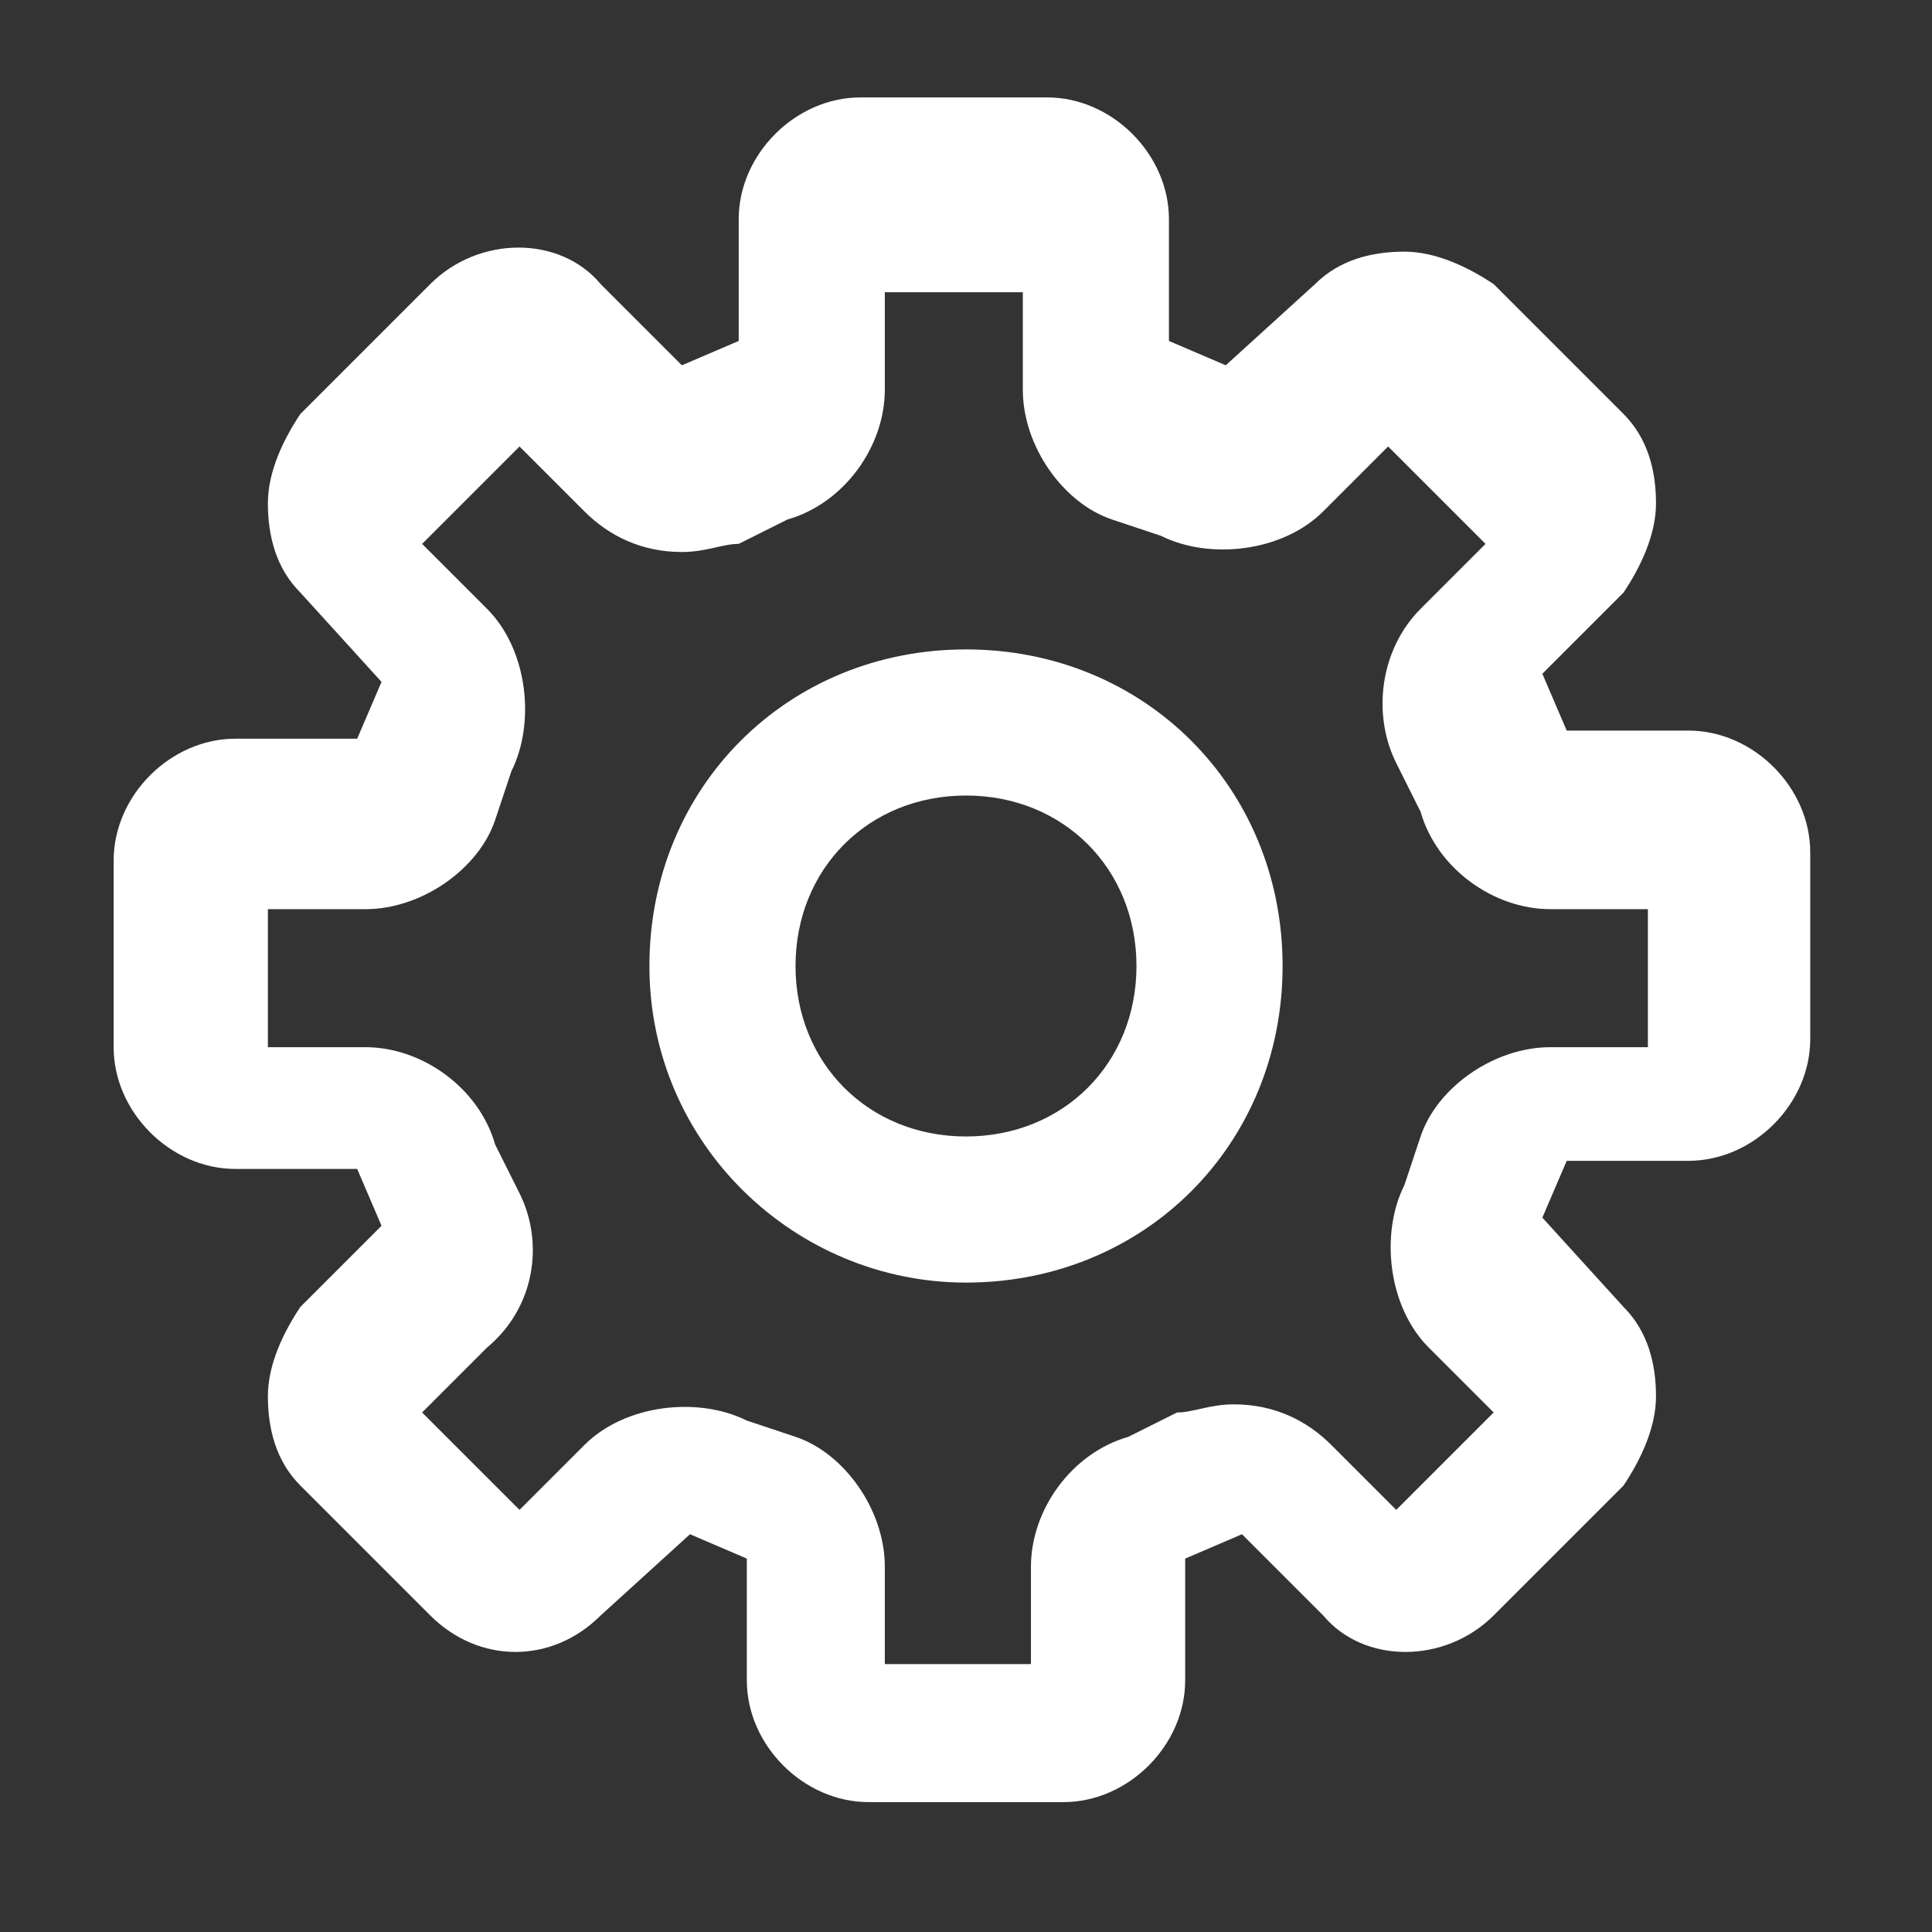
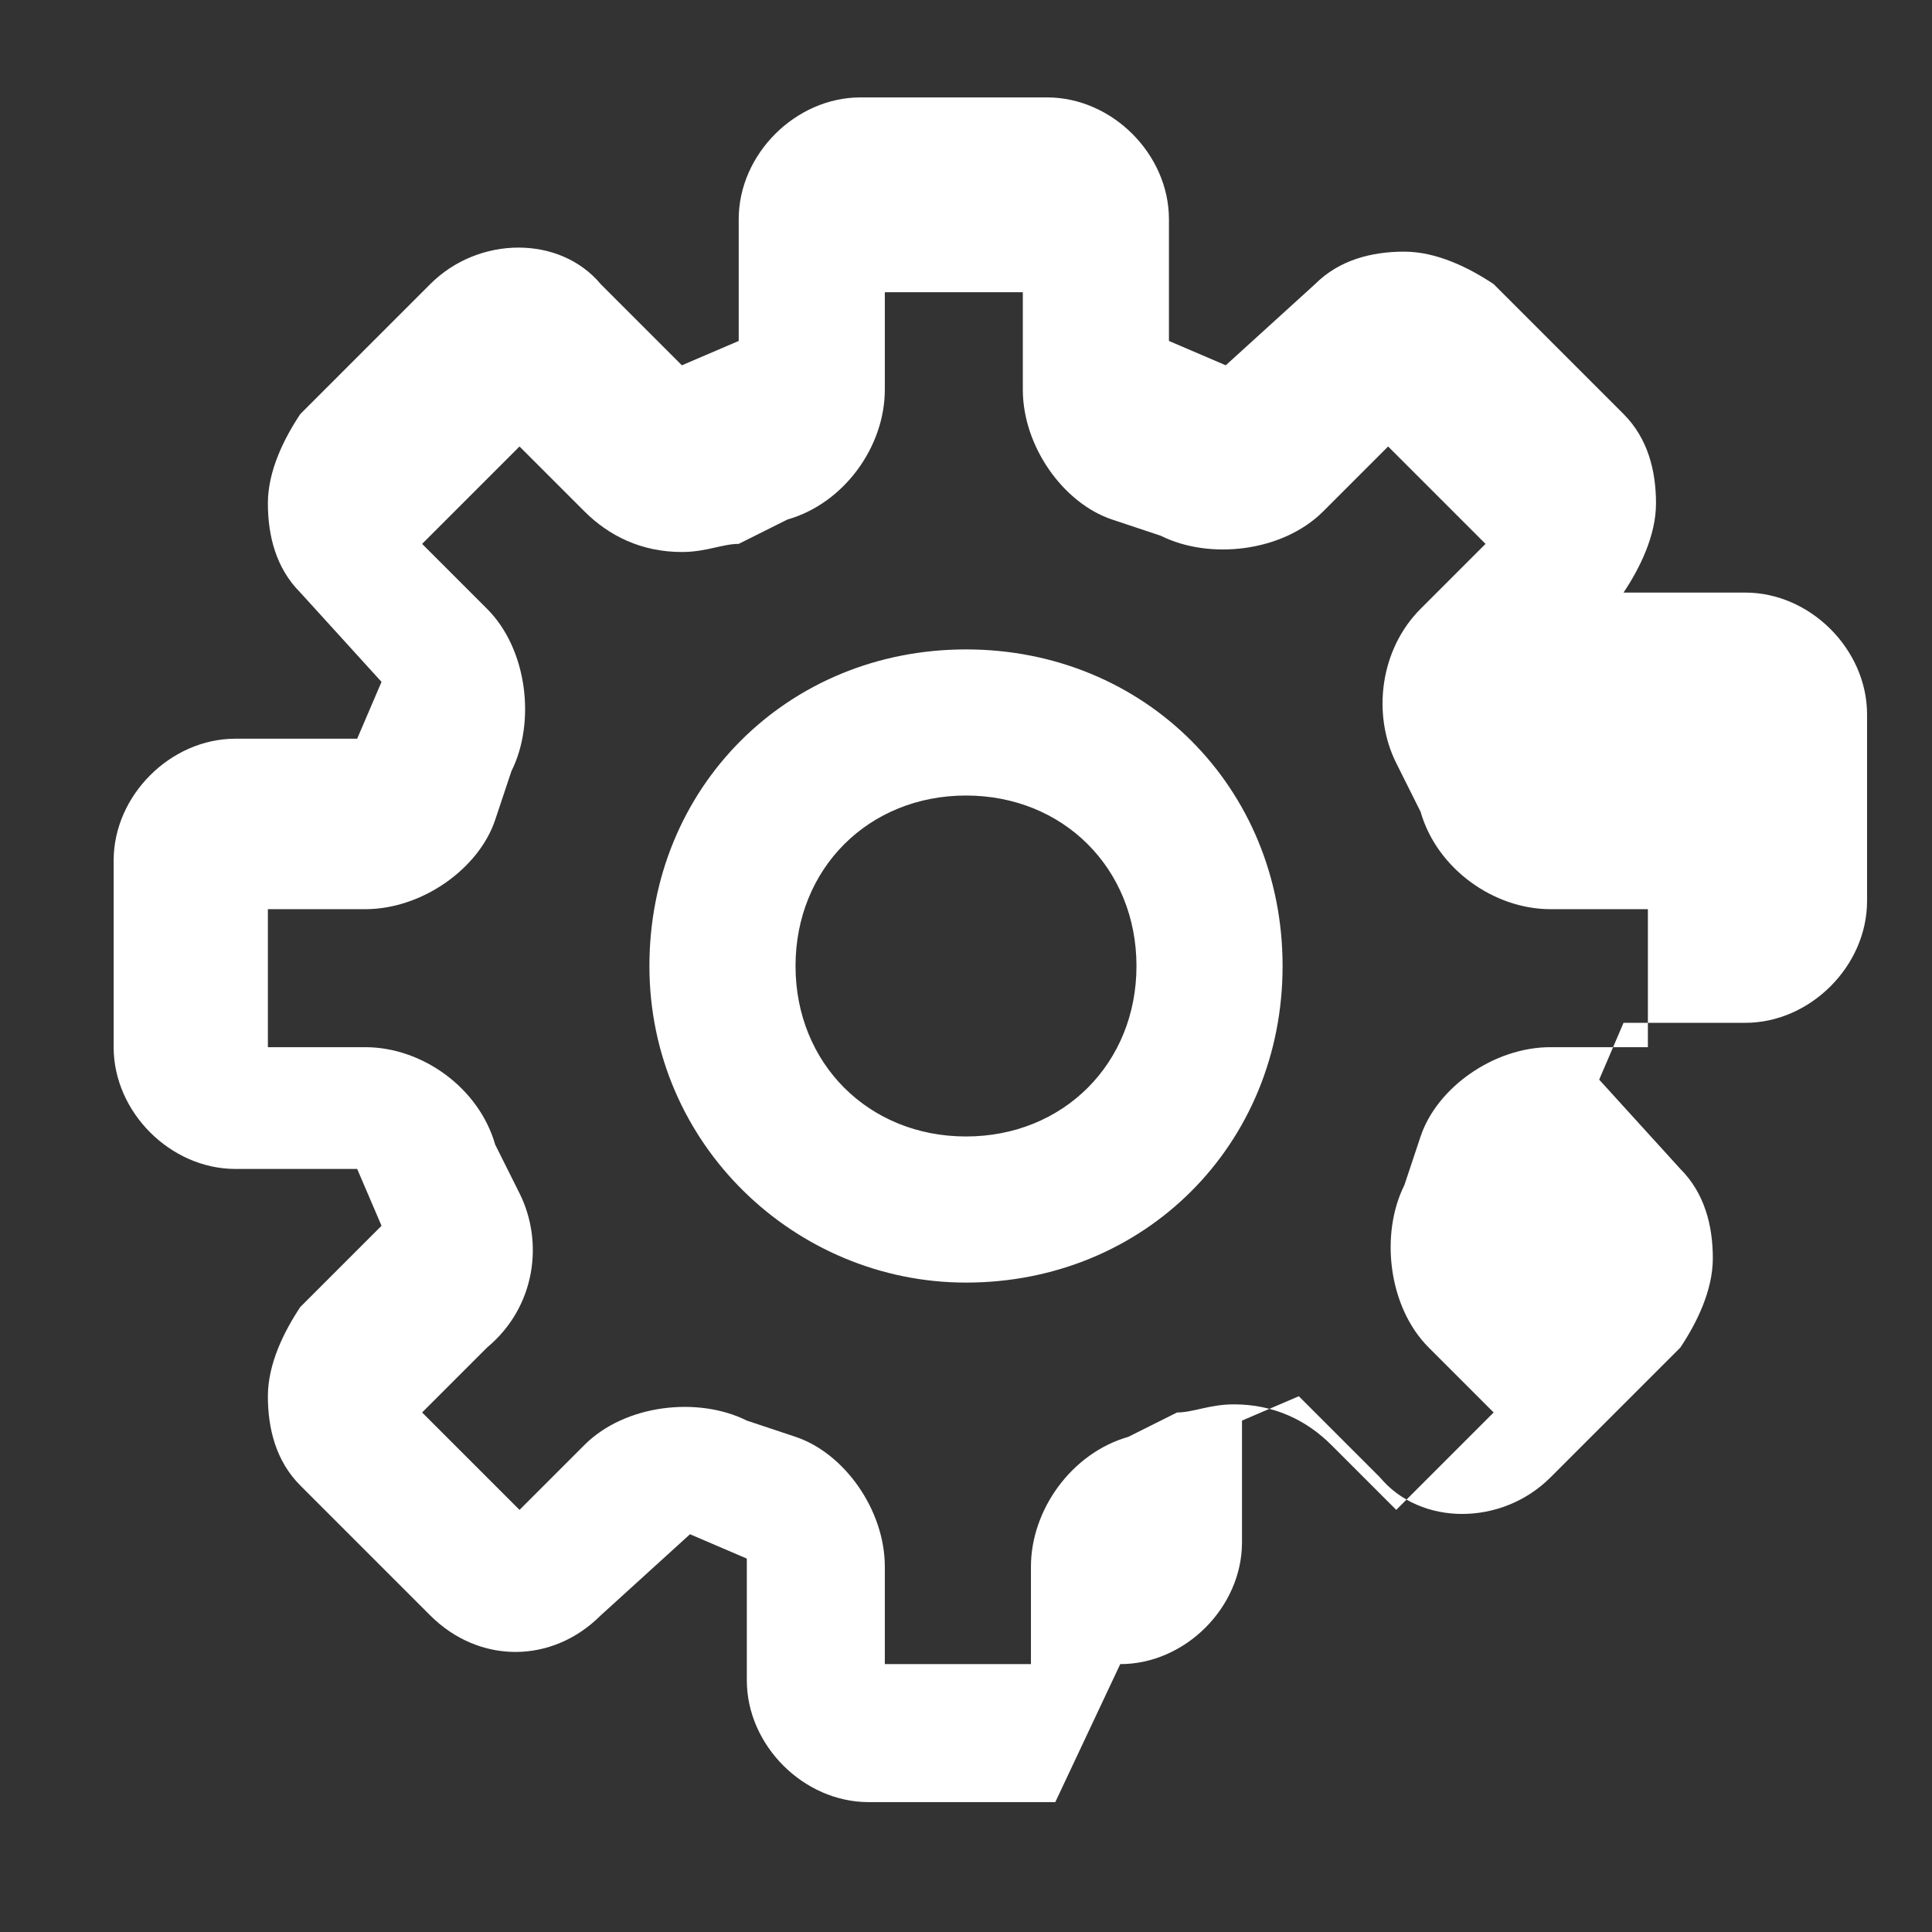
<svg xmlns="http://www.w3.org/2000/svg" id="Layer_2" version="1.1" viewBox="0 0 23.8 23.8">
  <rect x="0" y="0" width="23.8" height="23.8" fill="#333333" stroke="none" />
  <defs>
    <style>
      .st0 {
        fill: #fff;
      }
    </style>
  </defs>
-   <path class="st0" d="M13,22.2h-2.3c-.8,0-1.5-.7-1.5-1.5v-1.5l-.7-.3-1.1,1c-.6.6-1.5.6-2.1,0l-1.6-1.6c-.3-.3-.4-.7-.4-1.1s.2-.8.4-1.1l1-1-.3-.7h-1.5c-.8,0-1.5-.7-1.5-1.5v-2.3c0-.8.7-1.5,1.5-1.5h1.5l.3-.7-1-1.1c-.3-.3-.4-.7-.4-1.1s.2-.8.4-1.1l1.6-1.6c.6-.6,1.6-.6,2.1,0l1,1,.7-.3v-1.5c0-.8.7-1.5,1.5-1.5h2.3c.8,0,1.5.7,1.5,1.5v1.5l.7.3,1.1-1c.3-.3.7-.4,1.1-.4h0c.4,0,.8.2,1.1.4l1.6,1.6c.3.3.4.7.4,1.1s-.2.8-.4,1.1l-1,1,.3.7h1.5c.8,0,1.5.7,1.5,1.5v2.3c0,.8-.7,1.5-1.5,1.5h-1.5l-.3.7,1,1.1c.3.3.4.7.4,1.1s-.2.8-.4,1.1l-1.6,1.6c-.6.6-1.6.6-2.1,0l-1-1-.7.3v1.5c0,.8-.7,1.5-1.5,1.5h0ZM11,20.5h1.7v-1.2c0-.7.5-1.4,1.2-1.6l.6-.3c.2,0,.4-.1.7-.1.5,0,.9.2,1.2.5l.8.8,1.2-1.2-.8-.8c-.5-.5-.6-1.4-.3-2l.2-.6c.2-.6.9-1.1,1.6-1.1h1.2v-1.7h-1.2c-.7,0-1.4-.5-1.6-1.2l-.3-.6c-.3-.6-.2-1.4.3-1.9l.8-.8-1.2-1.2-.8.8c-.5.5-1.4.6-2,.3l-.6-.2c-.6-.2-1.1-.9-1.1-1.6v-1.2h-1.7v1.2c0,.7-.5,1.4-1.2,1.6l-.6.3c-.2,0-.4.1-.7.1-.5,0-.9-.2-1.2-.5l-.8-.8-1.2,1.2.8.8c.5.5.6,1.4.3,2l-.2.6c-.2.6-.9,1.1-1.6,1.1h-1.2v1.7h1.2c.7,0,1.4.5,1.6,1.2l.3.6c.3.6.2,1.4-.4,1.9l-.8.8,1.2,1.2.8-.8c.5-.5,1.4-.6,2-.3l.6.2c.6.2,1.1.9,1.1,1.6v1.2h0ZM11.9,15.8c-2.1,0-3.9-1.7-3.9-3.9s1.7-3.9,3.9-3.9,3.9,1.7,3.9,3.9-1.7,3.9-3.9,3.9h0ZM11.9,9.8c-1.2,0-2.1.9-2.1,2.1s.9,2.1,2.1,2.1,2.1-.9,2.1-2.1-.9-2.1-2.1-2.1h0Z" />
+   <path class="st0" d="M13,22.2h-2.3c-.8,0-1.5-.7-1.5-1.5v-1.5l-.7-.3-1.1,1c-.6.6-1.5.6-2.1,0l-1.6-1.6c-.3-.3-.4-.7-.4-1.1s.2-.8.4-1.1l1-1-.3-.7h-1.5c-.8,0-1.5-.7-1.5-1.5v-2.3c0-.8.7-1.5,1.5-1.5h1.5l.3-.7-1-1.1c-.3-.3-.4-.7-.4-1.1s.2-.8.4-1.1l1.6-1.6c.6-.6,1.6-.6,2.1,0l1,1,.7-.3v-1.5c0-.8.7-1.5,1.5-1.5h2.3c.8,0,1.5.7,1.5,1.5v1.5l.7.3,1.1-1c.3-.3.7-.4,1.1-.4h0c.4,0,.8.2,1.1.4l1.6,1.6c.3.3.4.7.4,1.1s-.2.8-.4,1.1h1.5c.8,0,1.5.7,1.5,1.5v2.3c0,.8-.7,1.5-1.5,1.5h-1.5l-.3.7,1,1.1c.3.3.4.7.4,1.1s-.2.8-.4,1.1l-1.6,1.6c-.6.6-1.6.6-2.1,0l-1-1-.7.3v1.5c0,.8-.7,1.5-1.5,1.5h0ZM11,20.5h1.7v-1.2c0-.7.5-1.4,1.2-1.6l.6-.3c.2,0,.4-.1.7-.1.5,0,.9.2,1.2.5l.8.8,1.2-1.2-.8-.8c-.5-.5-.6-1.4-.3-2l.2-.6c.2-.6.9-1.1,1.6-1.1h1.2v-1.7h-1.2c-.7,0-1.4-.5-1.6-1.2l-.3-.6c-.3-.6-.2-1.4.3-1.9l.8-.8-1.2-1.2-.8.8c-.5.5-1.4.6-2,.3l-.6-.2c-.6-.2-1.1-.9-1.1-1.6v-1.2h-1.7v1.2c0,.7-.5,1.4-1.2,1.6l-.6.3c-.2,0-.4.1-.7.1-.5,0-.9-.2-1.2-.5l-.8-.8-1.2,1.2.8.8c.5.5.6,1.4.3,2l-.2.6c-.2.6-.9,1.1-1.6,1.1h-1.2v1.7h1.2c.7,0,1.4.5,1.6,1.2l.3.6c.3.6.2,1.4-.4,1.9l-.8.8,1.2,1.2.8-.8c.5-.5,1.4-.6,2-.3l.6.2c.6.2,1.1.9,1.1,1.6v1.2h0ZM11.9,15.8c-2.1,0-3.9-1.7-3.9-3.9s1.7-3.9,3.9-3.9,3.9,1.7,3.9,3.9-1.7,3.9-3.9,3.9h0ZM11.9,9.8c-1.2,0-2.1.9-2.1,2.1s.9,2.1,2.1,2.1,2.1-.9,2.1-2.1-.9-2.1-2.1-2.1h0Z" />
</svg>